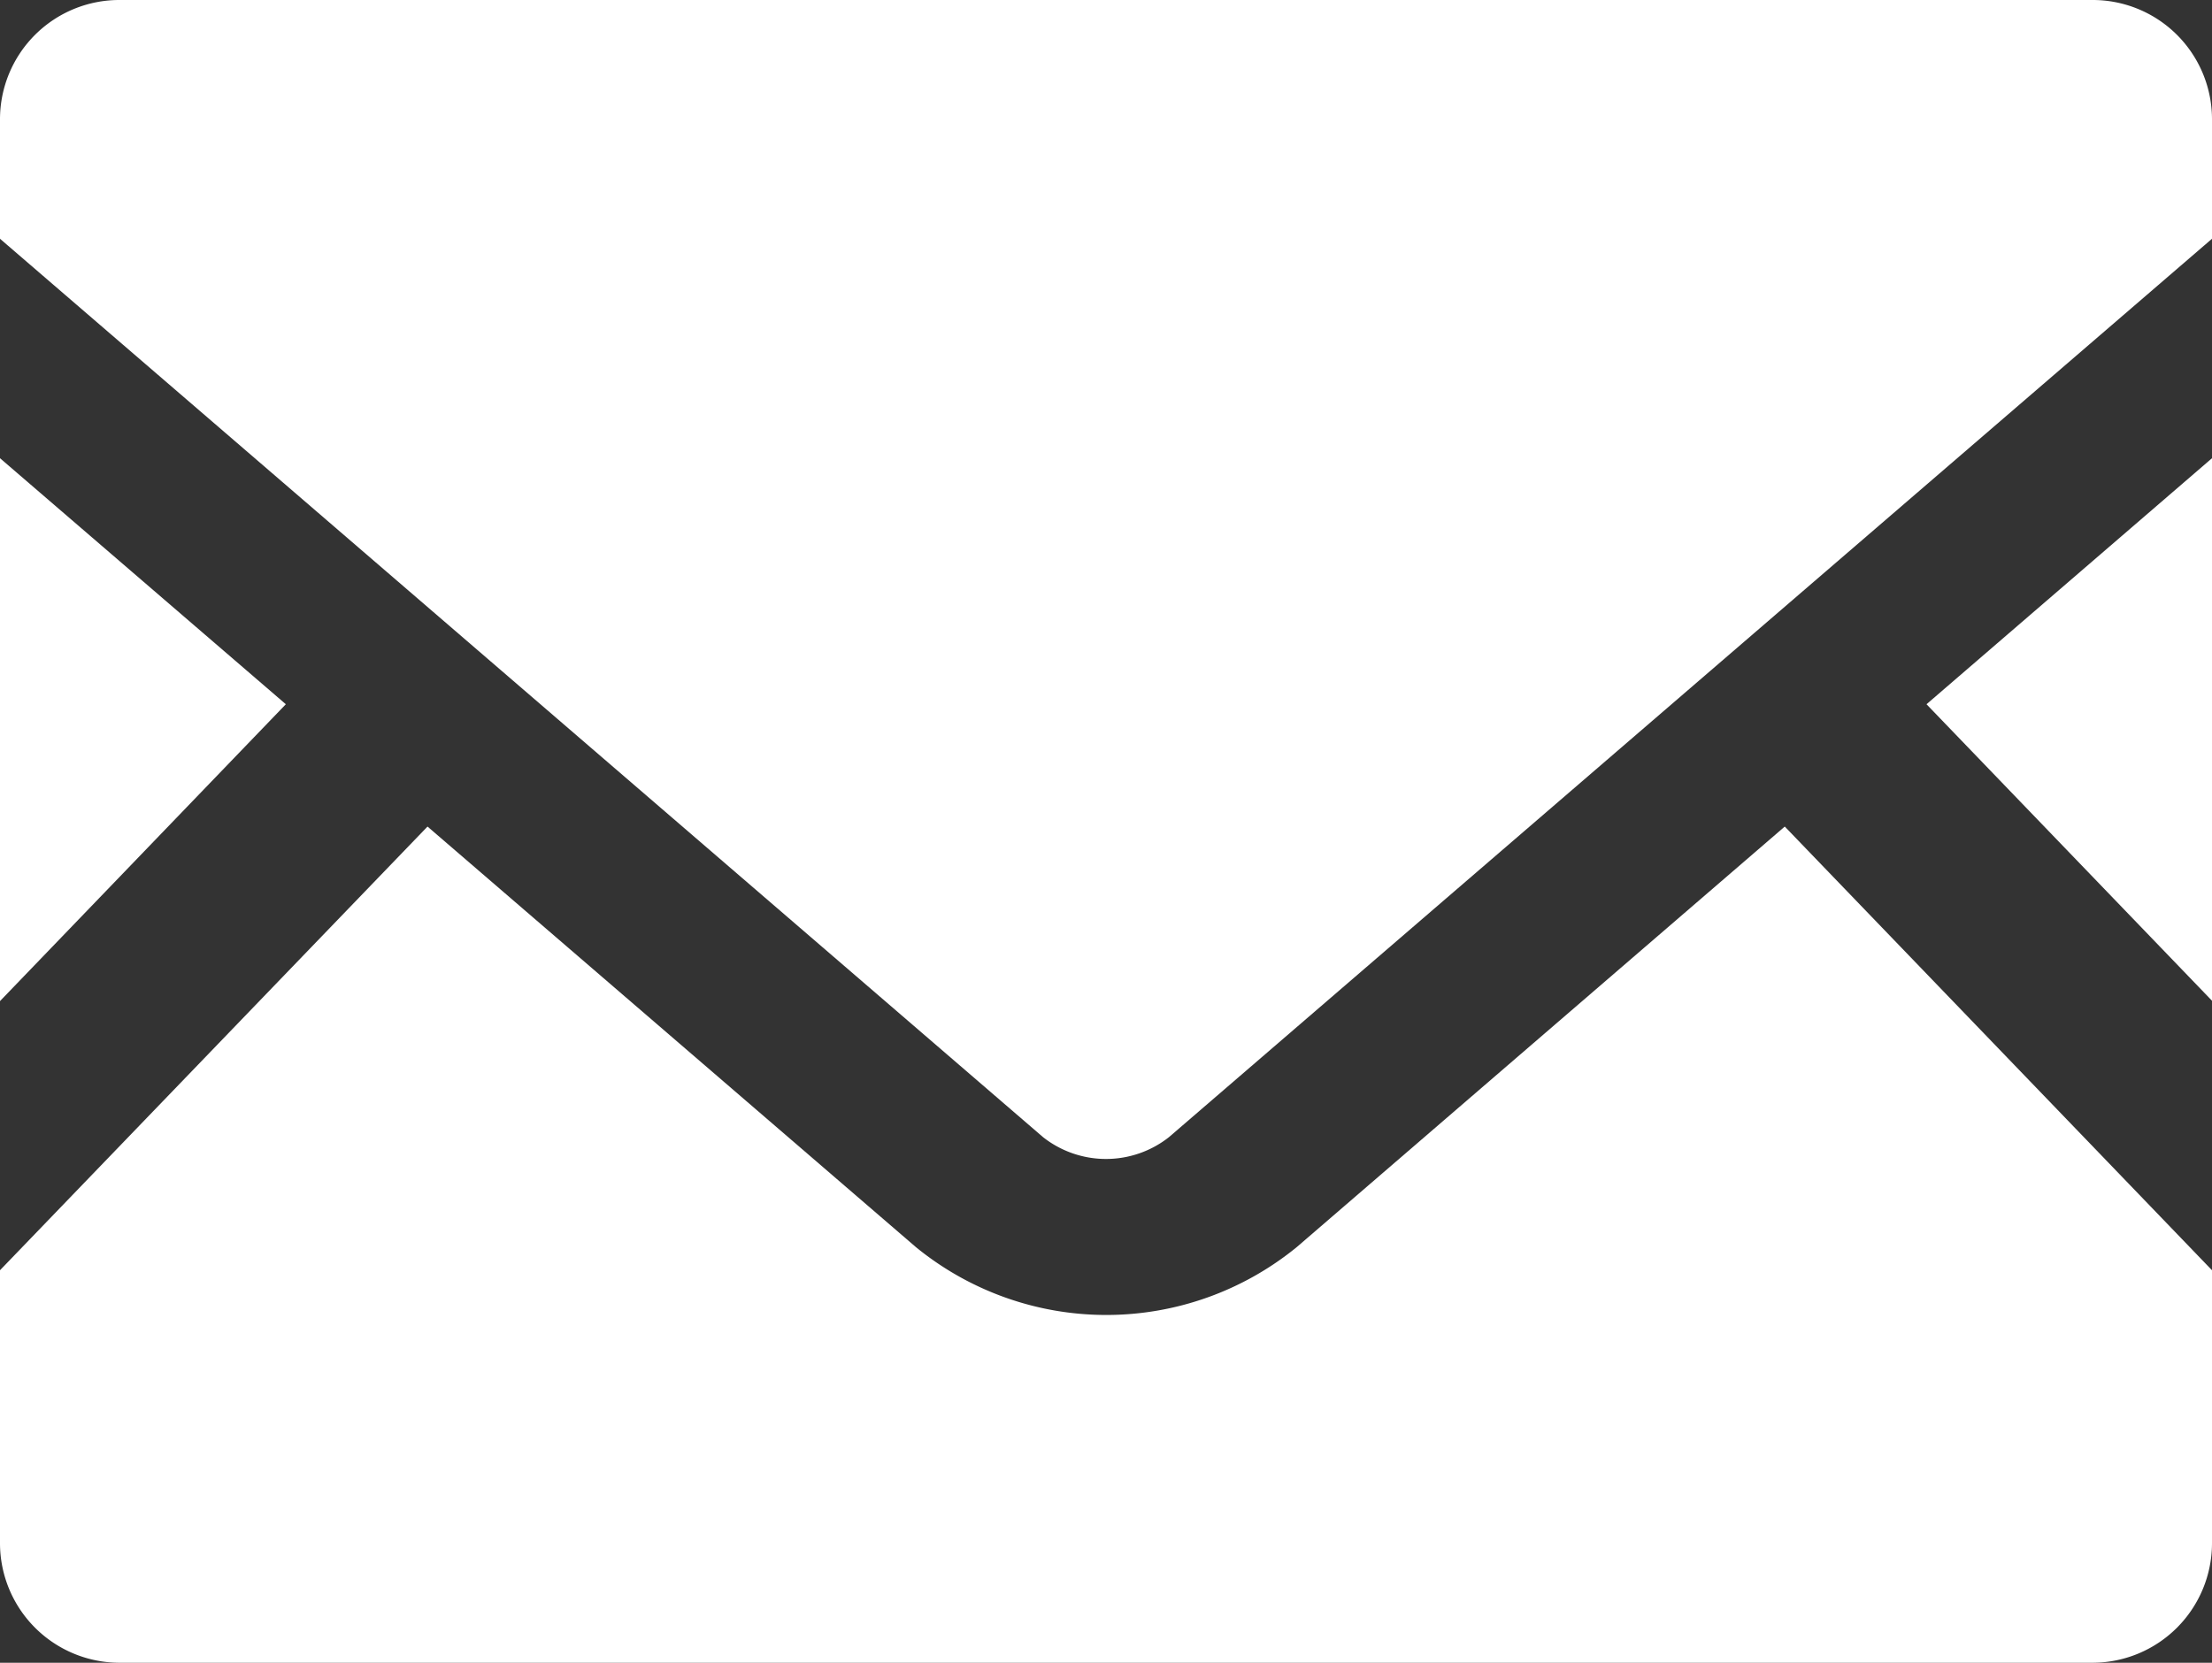
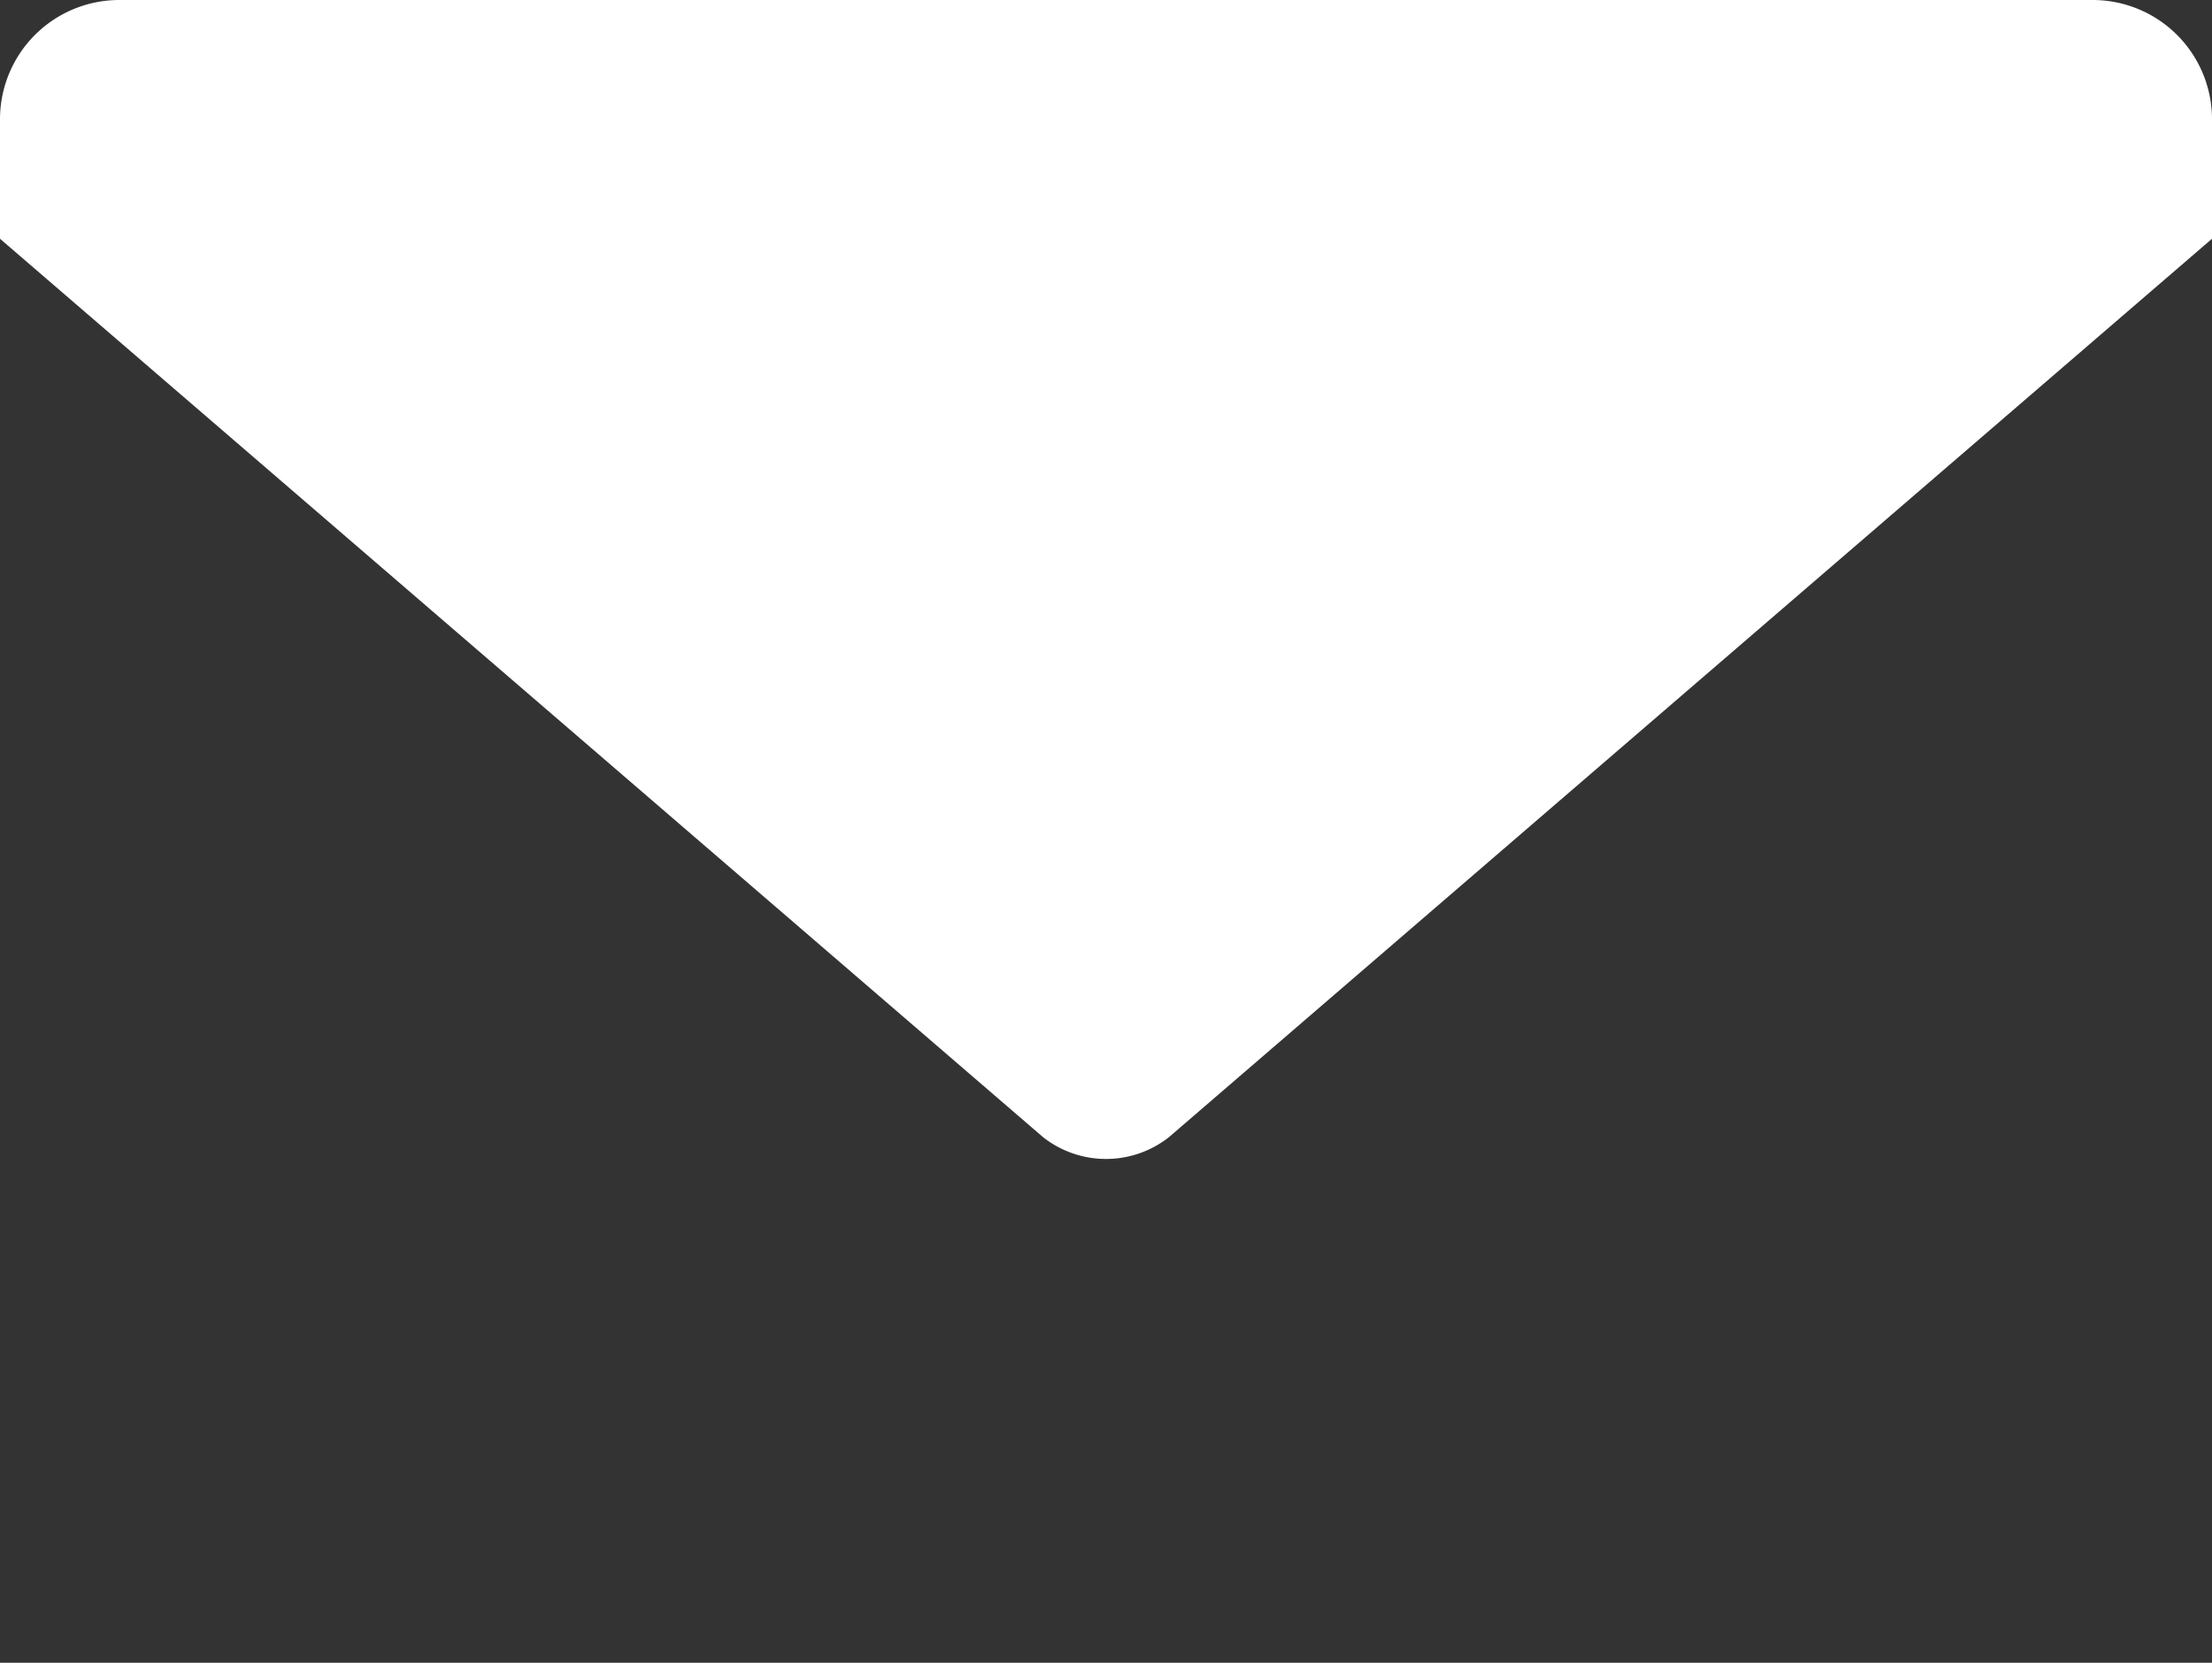
<svg xmlns="http://www.w3.org/2000/svg" width="31.945" height="24.019" viewBox="0 0 31.945 24.019">
  <rect x="0" y="0" width="31.945" height="24.019" fill="#333333" stroke="none" />
  <g id="Free_Mail_icon" data-name="Free Mail icon" transform="translate(0 -63.519)">
-     <path id="パス_340" data-name="パス 340" d="M450.043,177.437l-4.123-4.283,4.123-3.554Z" transform="translate(-418.098 -99.462)" fill="#fff" />
-     <path id="パス_341" data-name="パス 341" d="M4.128,173.154,0,177.442V169.6Z" transform="translate(0 -99.462)" fill="#fff" />
-     <path id="パス_342" data-name="パス 342" d="M31.945,261.288v3.943a1.728,1.728,0,0,1-1.727,1.727H1.727A1.728,1.728,0,0,1,0,265.231v-3.943l6.174-6.409,7.053,6.075a4.348,4.348,0,0,0,5.5,0l7.048-6.075Z" transform="translate(0 -179.42)" fill="#fff" />
    <path id="パス_343" data-name="パス 343" d="M31.945,65.241v1.727L16.881,79.946a1.469,1.469,0,0,1-1.817,0L0,66.968V65.241a1.723,1.723,0,0,1,1.727-1.722H30.218A1.723,1.723,0,0,1,31.945,65.241Z" fill="#fff" />
  </g>
</svg>